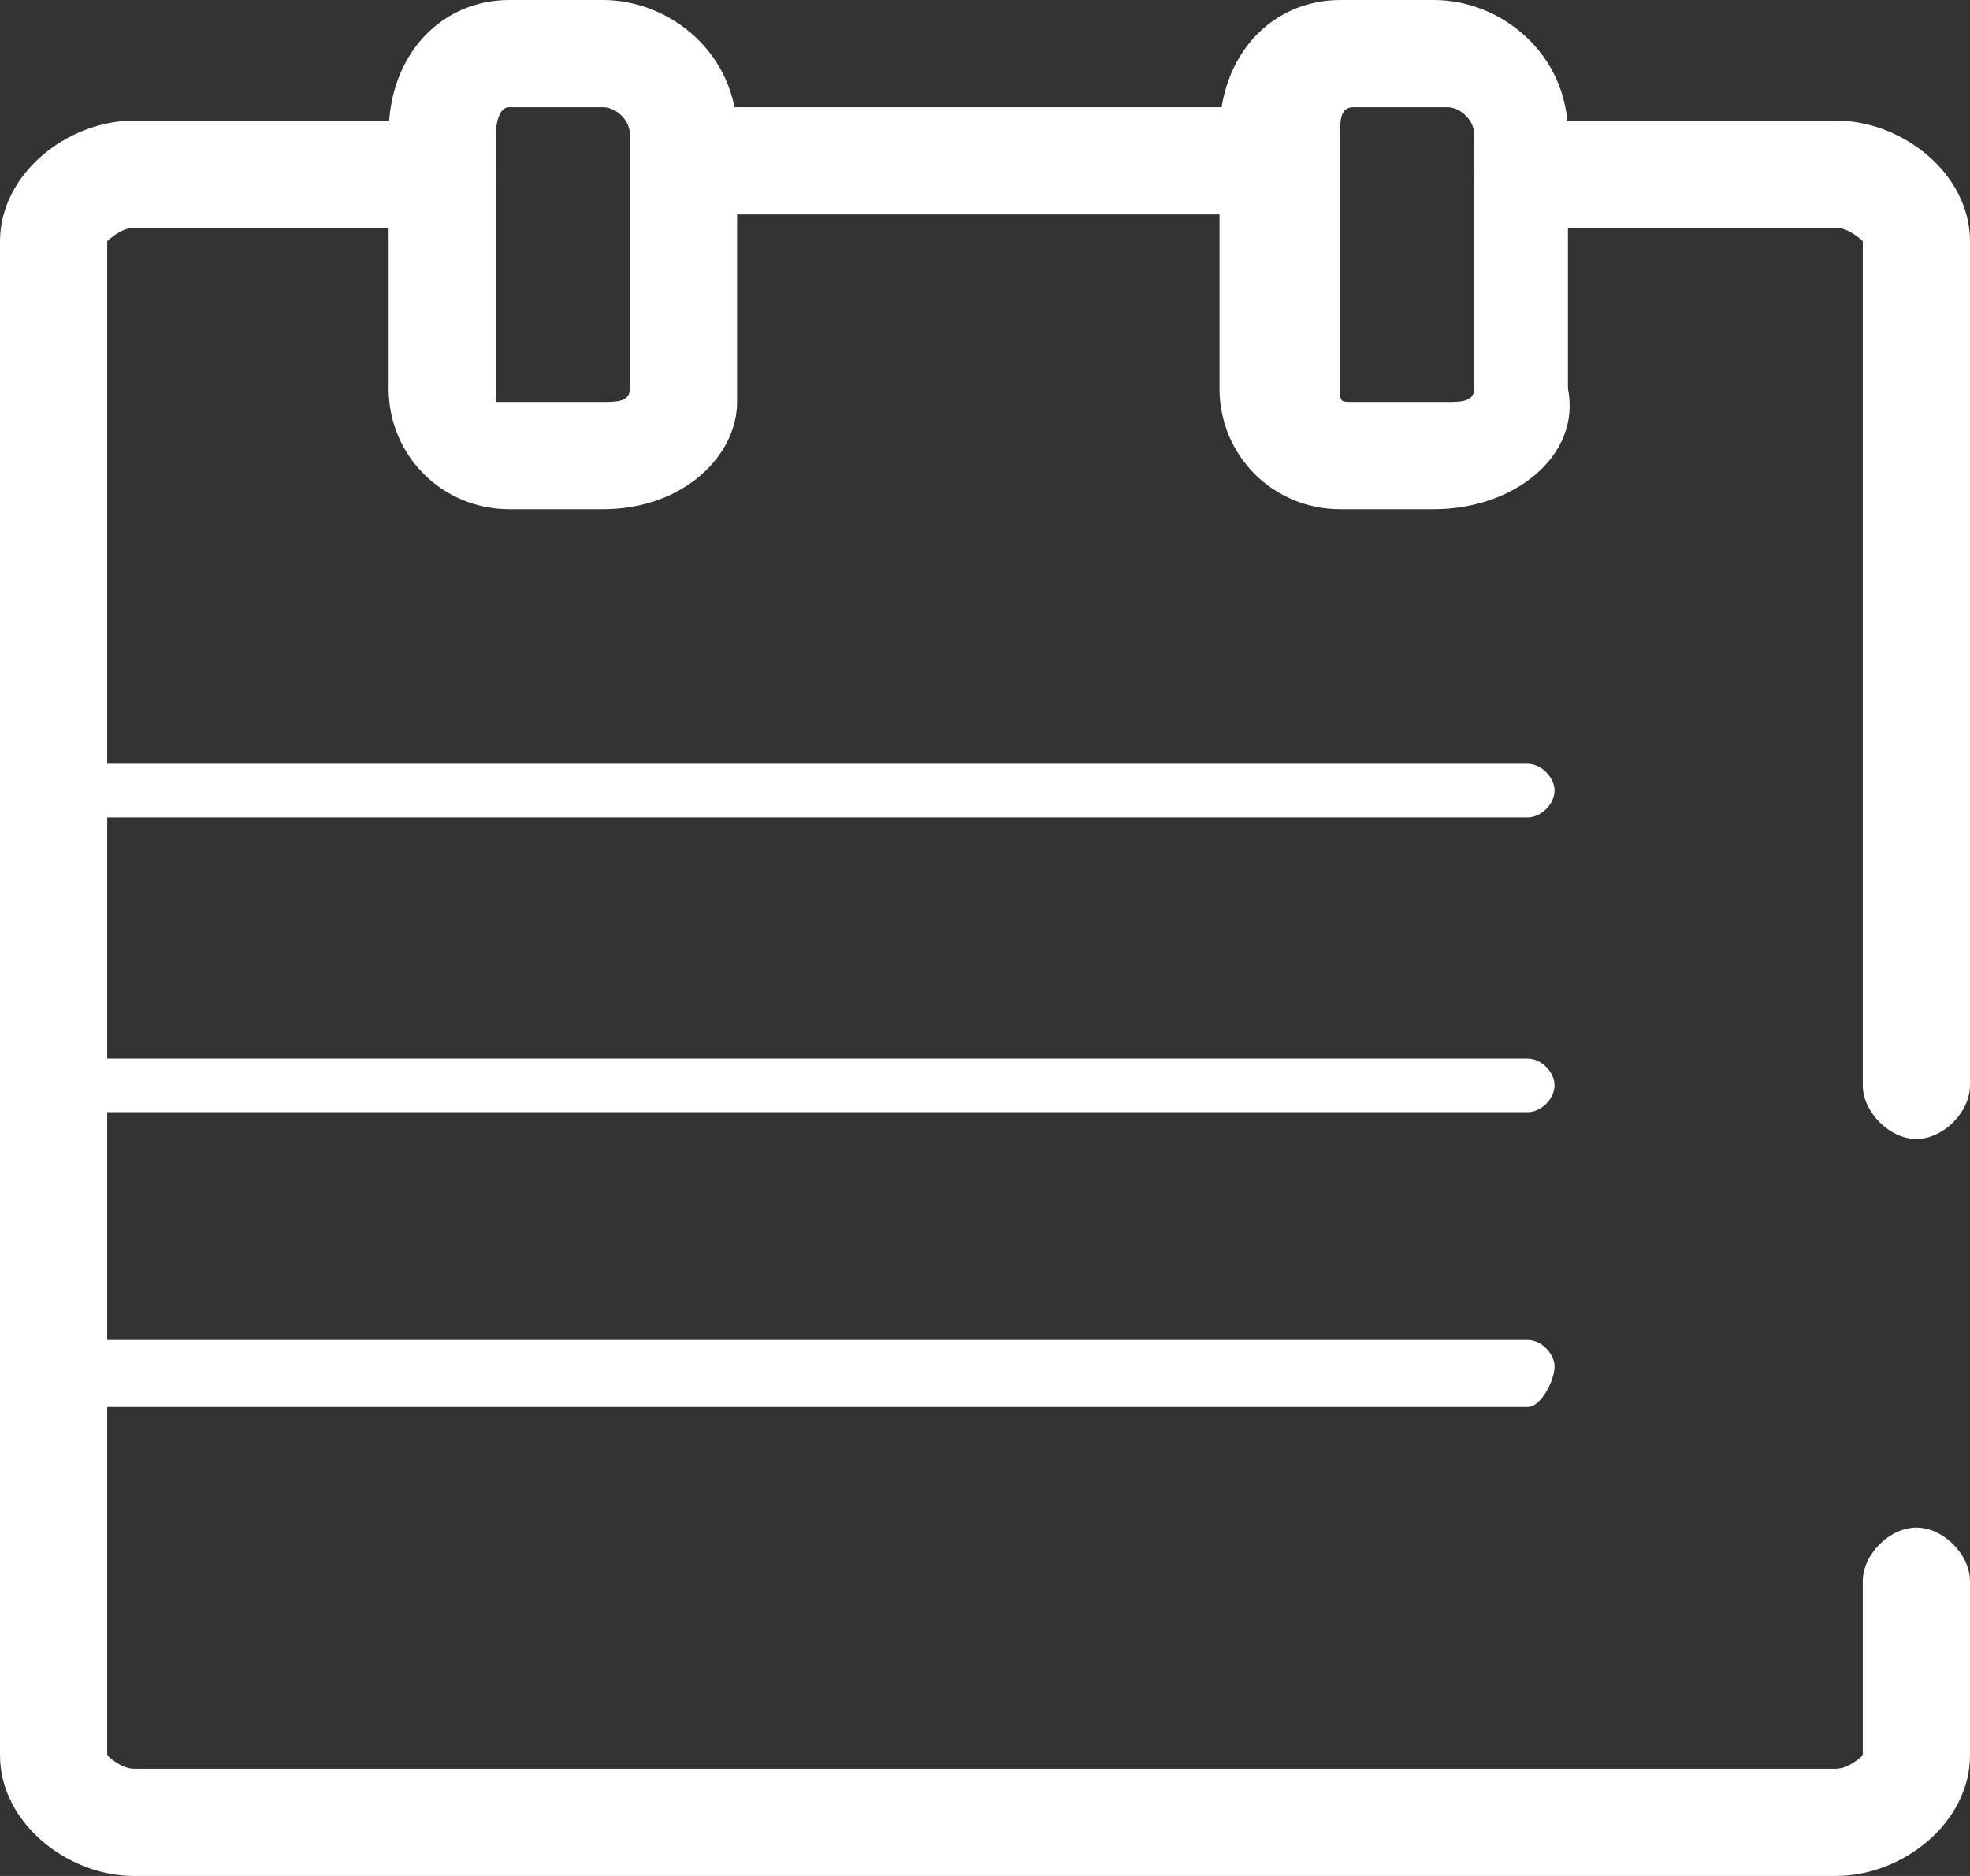
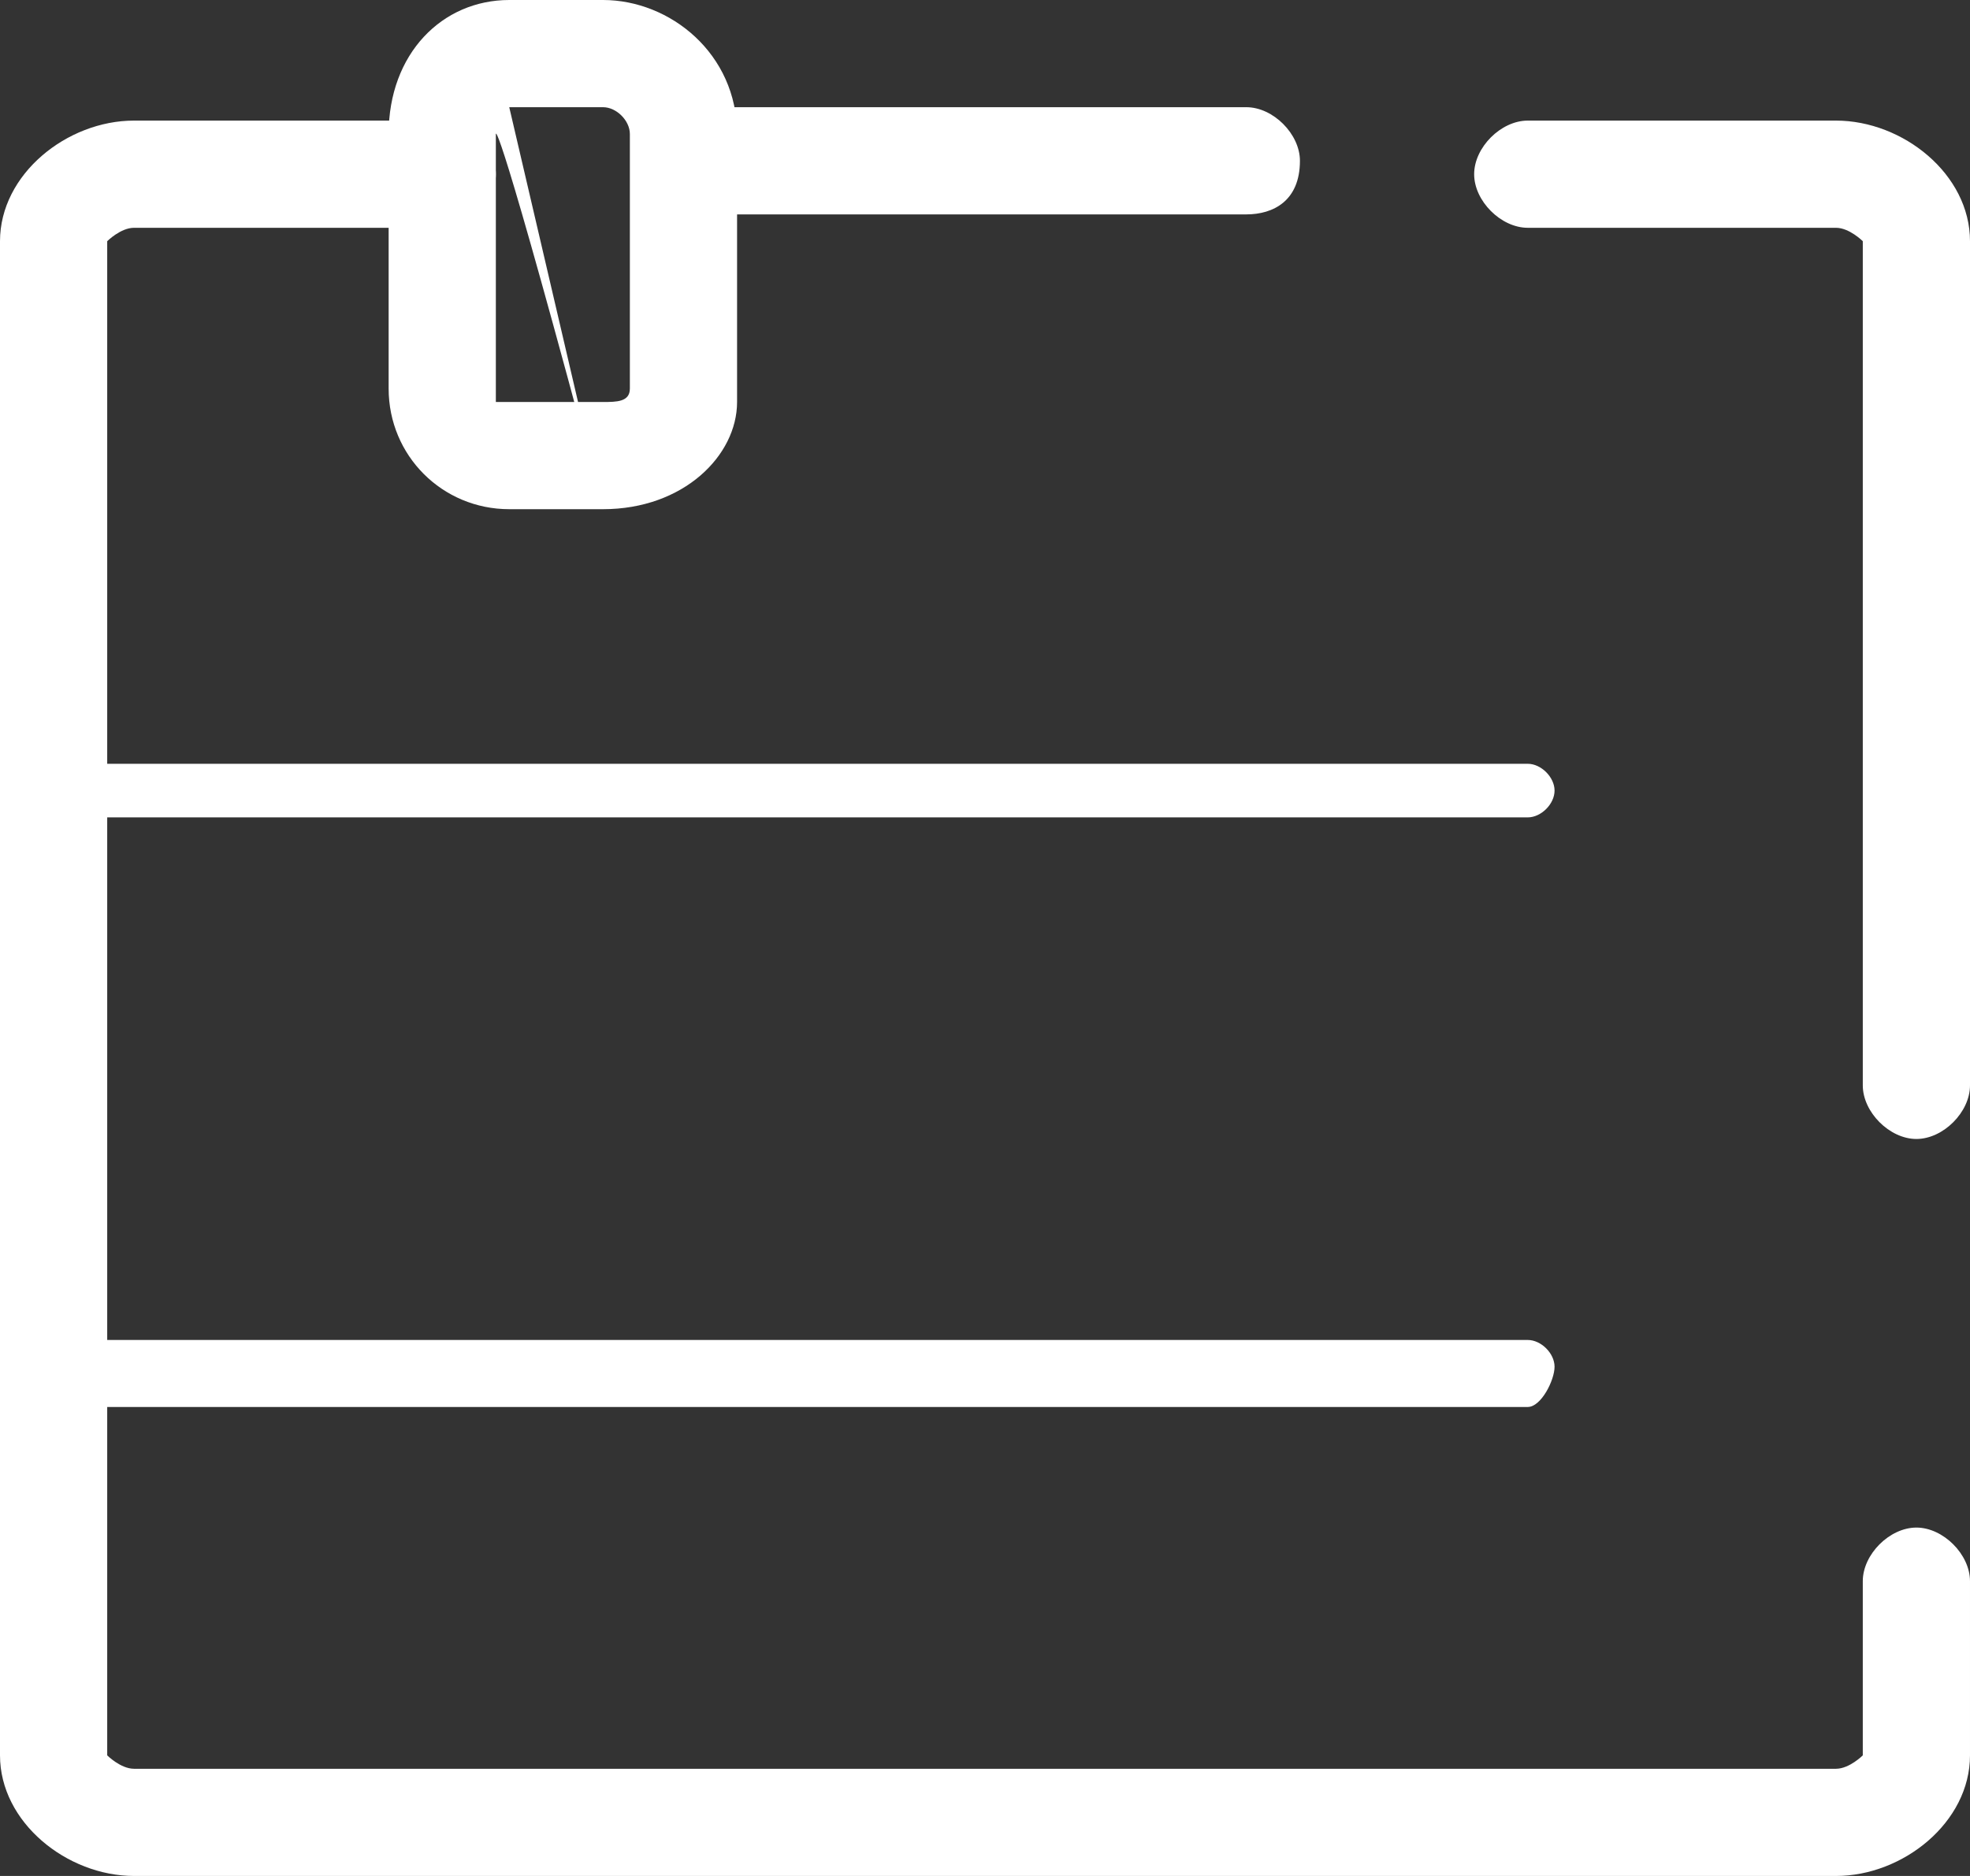
<svg xmlns="http://www.w3.org/2000/svg" version="1.1" id="Ebene_1" x="0px" y="0px" viewBox="0 0 14.7 14" style="enable-background:new 0 0 14.7 14;" xml:space="preserve">
  <rect x="0" y="0" width="14.7" height="14" fill="#333333" stroke="none" />
  <style type="text/css">
	.st0{fill:#FFFFFF;}
</style>
  <g>
    <path class="st0" d="M11.4,6.1h-11C0.3,6.1,0.2,6,0.2,5.9s0.1-0.2,0.2-0.2h11c0.1,0,0.2,0.1,0.2,0.2S11.5,6.1,11.4,6.1z" />
-     <path class="st0" d="M11.4,8.3h-11c-0.1,0-0.2-0.1-0.2-0.2s0.1-0.2,0.2-0.2h11c0.1,0,0.2,0.1,0.2,0.2S11.5,8.3,11.4,8.3z" />
    <path class="st0" d="M11.4,10.5h-11c-0.1,0-0.2-0.1-0.2-0.2S0.3,10,0.4,10h11c0.1,0,0.2,0.1,0.2,0.2S11.5,10.5,11.4,10.5z" />
    <g>
      <g>
-         <path class="st0" d="M4.5,3.8H3.8c-0.5,0-0.9-0.4-0.9-0.9V1c0-0.6,0.4-1,0.9-1h0.7c0.5,0,1,0.4,1,1v2C5.5,3.4,5.1,3.8,4.5,3.8z      M3.8,0.8C3.7,0.8,3.7,1,3.7,1v2C3.7,3,3.8,3,3.8,3h0.7C4.6,3,4.7,3,4.7,2.9V1c0-0.1-0.1-0.2-0.2-0.2H3.8z" />
-         <path class="st0" d="M10.7,3.8h-0.7c-0.5,0-0.9-0.4-0.9-0.9V1c0-0.6,0.4-1,0.9-1h0.7c0.5,0,1,0.4,1,1v1.9     C11.8,3.4,11.3,3.8,10.7,3.8z M10.1,0.8C10,0.8,10,0.9,10,1v1.9C10,3,10,3,10.1,3h0.7C10.9,3,11,3,11,2.9V1     c0-0.1-0.1-0.2-0.2-0.2H10.1z" />
+         <path class="st0" d="M4.5,3.8H3.8c-0.5,0-0.9-0.4-0.9-0.9V1c0-0.6,0.4-1,0.9-1h0.7c0.5,0,1,0.4,1,1v2C5.5,3.4,5.1,3.8,4.5,3.8z      C3.7,0.8,3.7,1,3.7,1v2C3.7,3,3.8,3,3.8,3h0.7C4.6,3,4.7,3,4.7,2.9V1c0-0.1-0.1-0.2-0.2-0.2H3.8z" />
      </g>
      <path class="st0" d="M13.7,14H1c-0.5,0-1-0.4-1-0.9V1.8c0-0.5,0.5-0.9,1-0.9h2.3c0.2,0,0.4,0.2,0.4,0.4c0,0.2-0.2,0.4-0.4,0.4H1    c-0.1,0-0.2,0.1-0.2,0.1v11.3c0,0,0.1,0.1,0.2,0.1h12.7c0.1,0,0.2-0.1,0.2-0.1v-1.3c0-0.2,0.2-0.4,0.4-0.4s0.4,0.2,0.4,0.4v1.3    C14.7,13.6,14.2,14,13.7,14z" />
      <path class="st0" d="M14.3,8.5c-0.2,0-0.4-0.2-0.4-0.4V1.8c0,0-0.1-0.1-0.2-0.1h-2.3c-0.2,0-0.4-0.2-0.4-0.4    c0-0.2,0.2-0.4,0.4-0.4h2.3c0.5,0,1,0.4,1,0.9v6.3C14.7,8.3,14.5,8.5,14.3,8.5z" />
      <path class="st0" d="M9.3,1.6H5.4C5.1,1.6,5,1.5,5,1.2C5,1,5.1,0.8,5.4,0.8h3.9c0.2,0,0.4,0.2,0.4,0.4C9.7,1.5,9.5,1.6,9.3,1.6z" />
    </g>
  </g>
</svg>